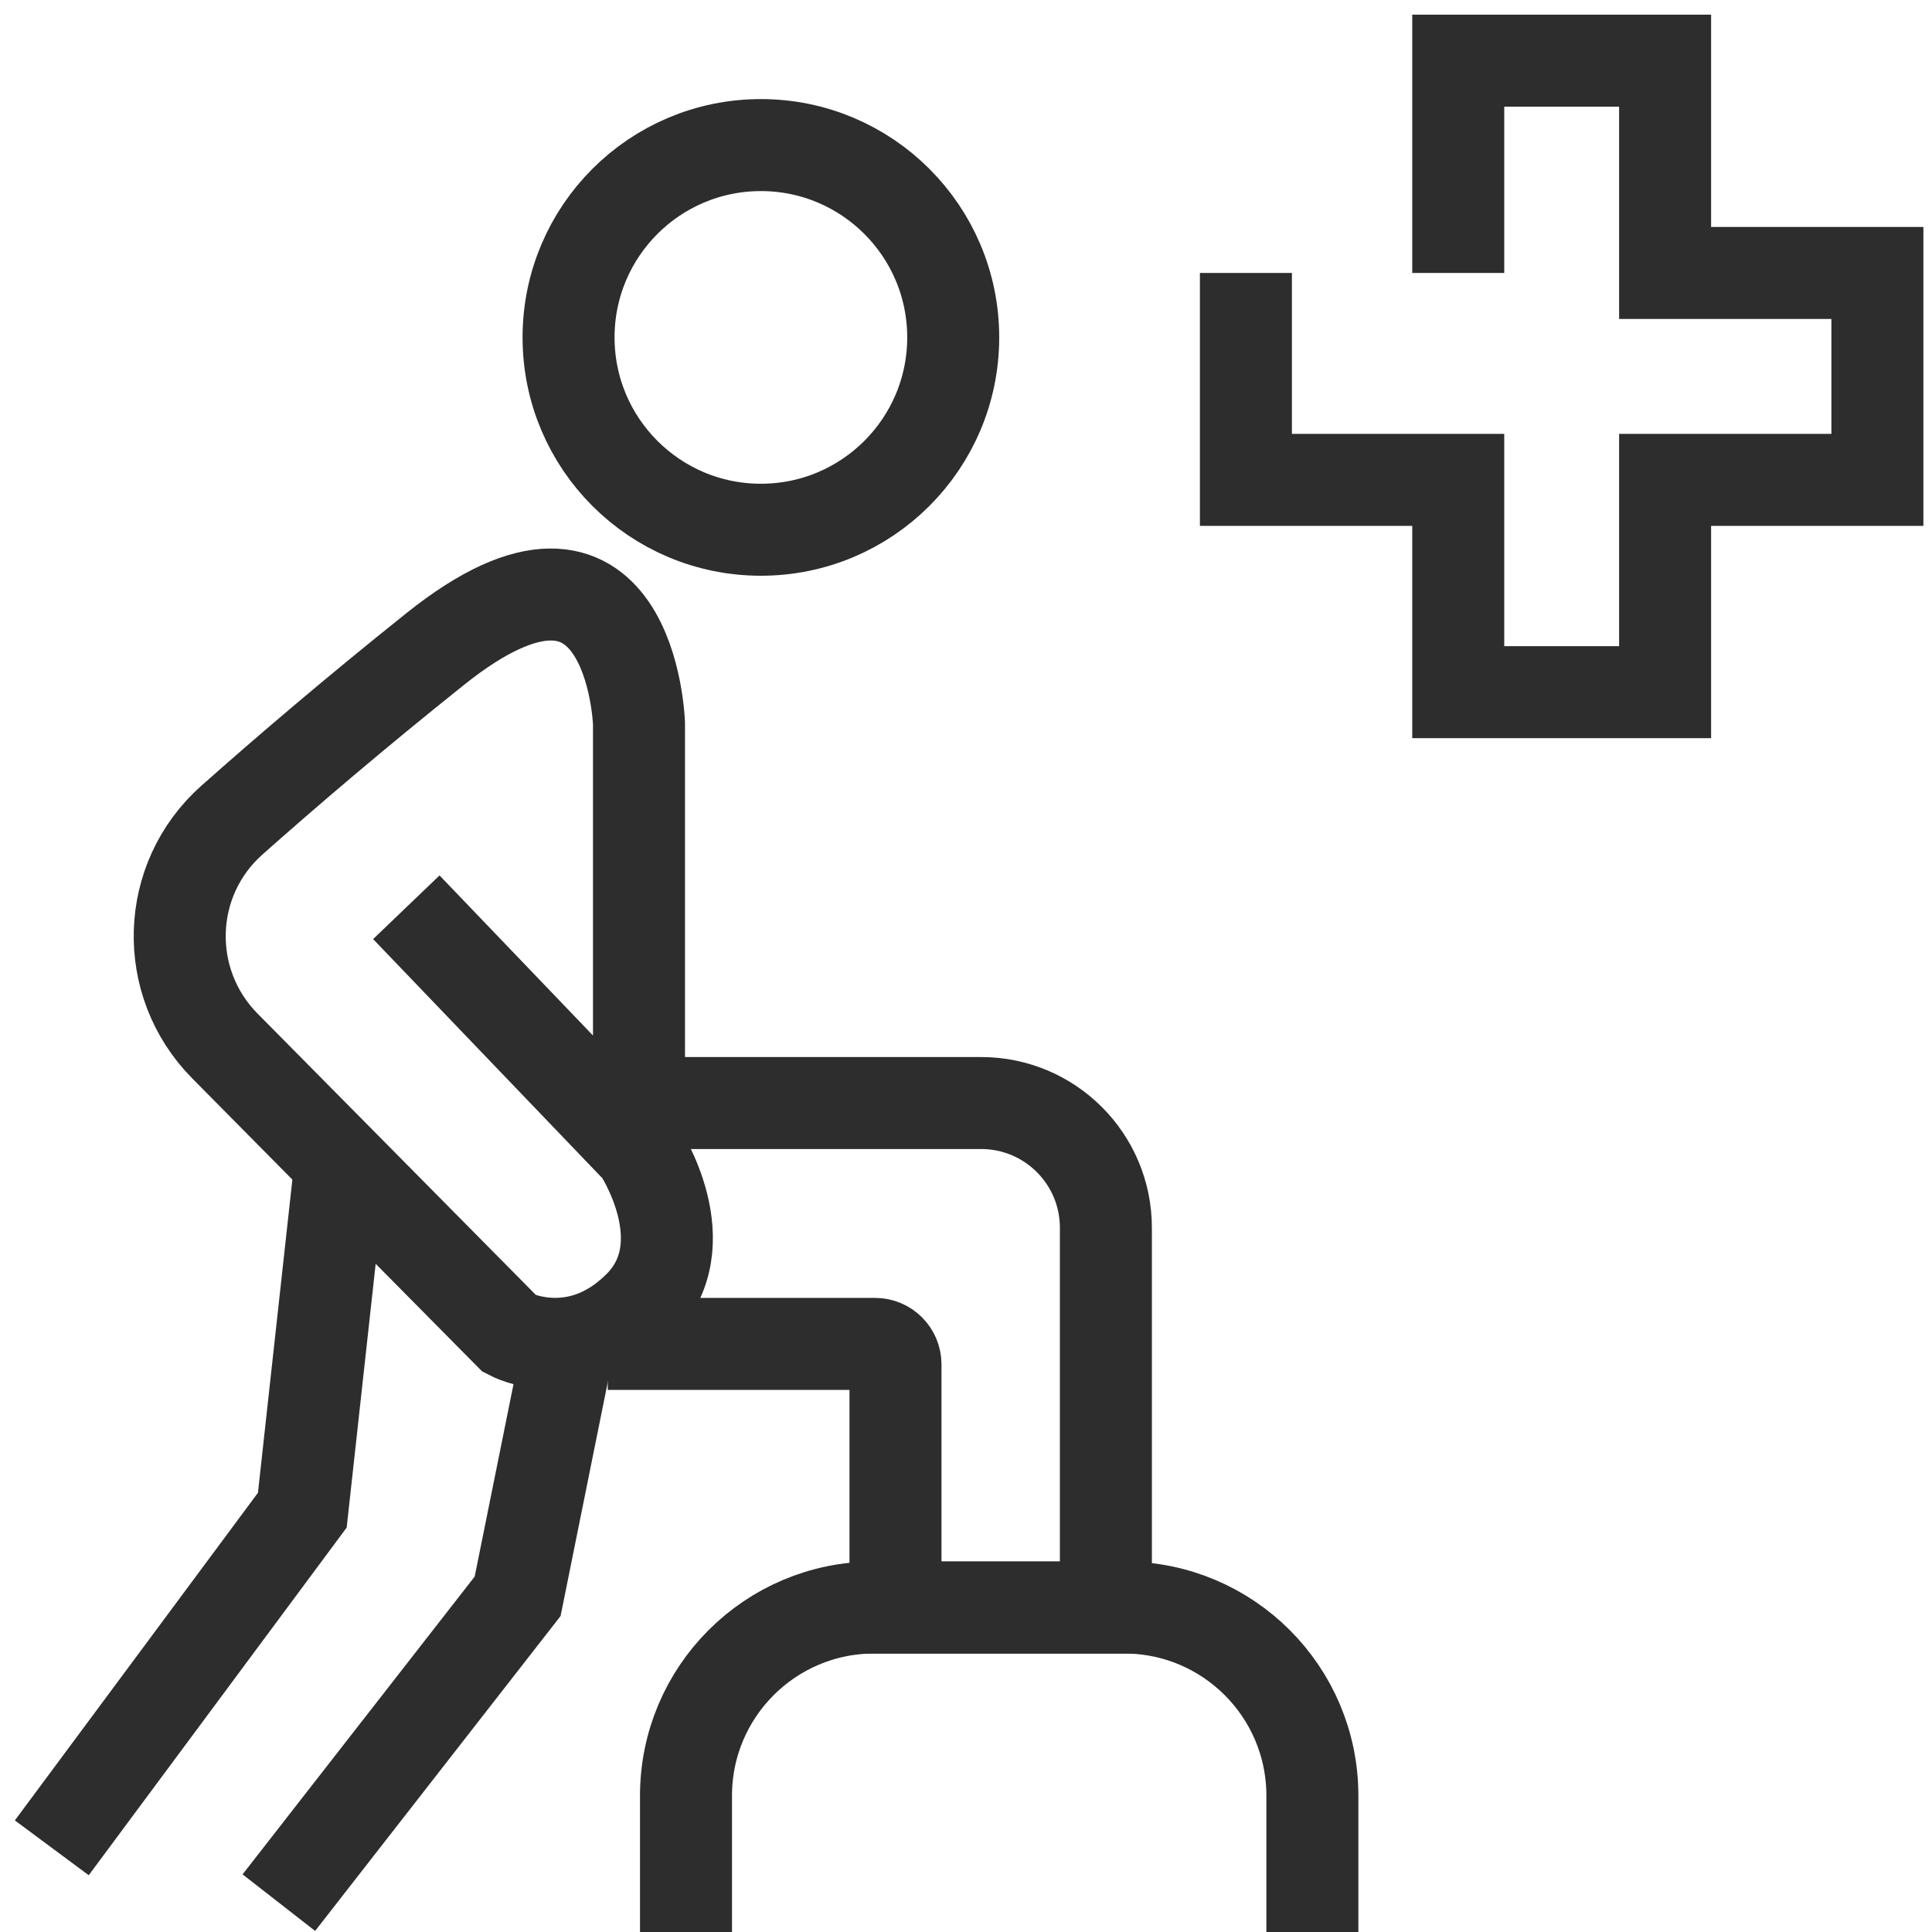
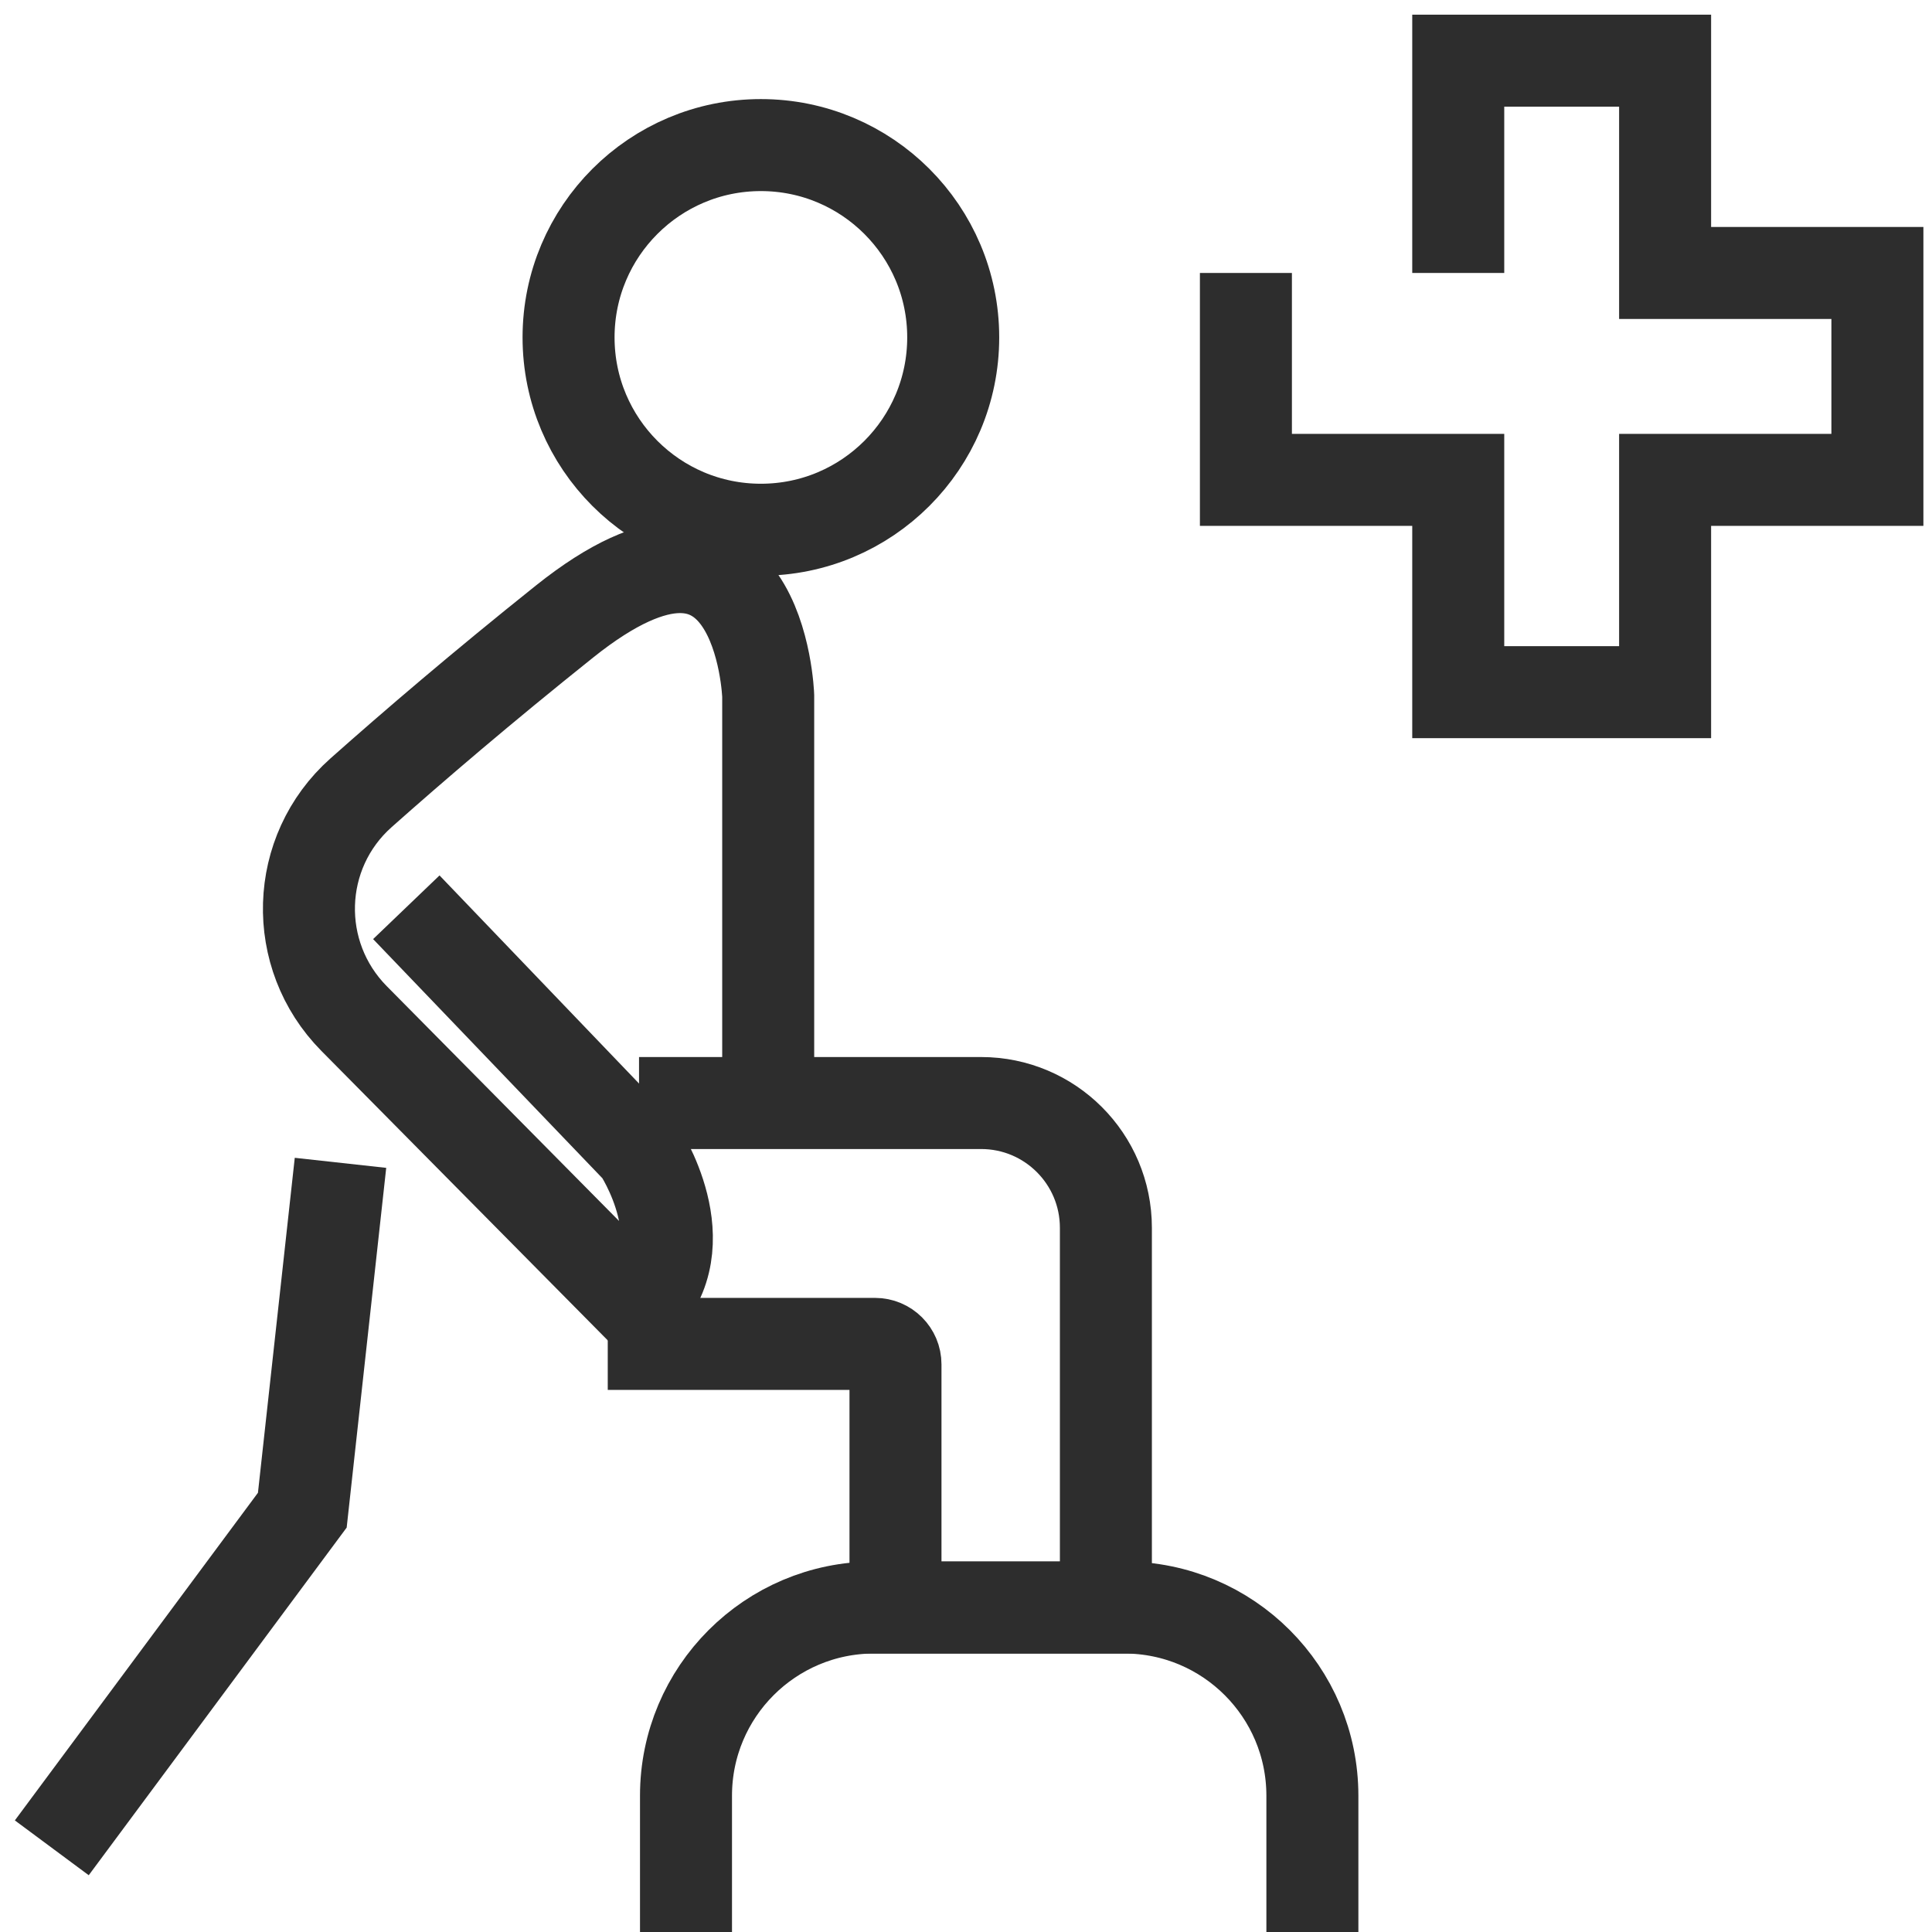
<svg xmlns="http://www.w3.org/2000/svg" version="1.1" id="Layer_1" x="0px" y="0px" viewBox="0 0 42 42" enable-background="new 0 0 42 42" xml:space="preserve">
  <polyline fill="none" stroke="#2D2D2D" stroke-width="2" stroke-miterlimit="10" points="27.085,5.934 27.085,10.432   31.701,10.432 31.701,15.047 36.198,15.047 36.198,10.432 40.813,10.432 40.813,5.934 36.198,5.934 36.198,1.319   31.701,1.319 31.701,5.934 " />
  <circle fill="none" stroke="#2D2D2D" stroke-width="2" stroke-miterlimit="10" cx="16.541" cy="7.335" r="4.181" />
-   <path fill="none" stroke="#2D2D2D" stroke-width="2" stroke-miterlimit="10" d="M8.833,19.723L13.892,25  c0,0,1.362,2.043,0,3.404S11.083,29,11.083,29l-6.194-6.261c-1.365-1.38-1.3-3.619,0.15-4.908  c1.139-1.012,2.629-2.289,4.426-3.725c4.255-3.4,4.426,1.617,4.426,1.617v8.851" />
+   <path fill="none" stroke="#2D2D2D" stroke-width="2" stroke-miterlimit="10" d="M8.833,19.723L13.892,25  c0,0,1.362,2.043,0,3.404l-6.194-6.261c-1.365-1.38-1.3-3.619,0.15-4.908  c1.139-1.012,2.629-2.289,4.426-3.725c4.255-3.4,4.426,1.617,4.426,1.617v8.851" />
  <path fill="none" stroke="#2D2D2D" stroke-width="2" stroke-miterlimit="10" d="M13.892,23.979h7.437  c1.498,0,2.712,1.214,2.712,2.712v8.255h-4.574v-5.286c0-0.246-0.199-0.445-0.445-0.445h-5.81" />
-   <polyline fill="none" stroke="#2D2D2D" stroke-width="2" stroke-miterlimit="10" points="6.062,41.362 11.253,34.702   12.36,29.215 " />
  <polyline fill="none" stroke="#2D2D2D" stroke-width="2" stroke-miterlimit="10" points="7.402,25.279 6.572,32.83   1.126,40.17 " />
  <path fill="none" stroke="#2D2D2D" stroke-width="2" stroke-miterlimit="10" d="M14.913,42v-2.963  c0-2.259,1.831-4.091,4.091-4.091h5.435c2.259,0,4.091,1.831,4.091,4.091V42" />
</svg>